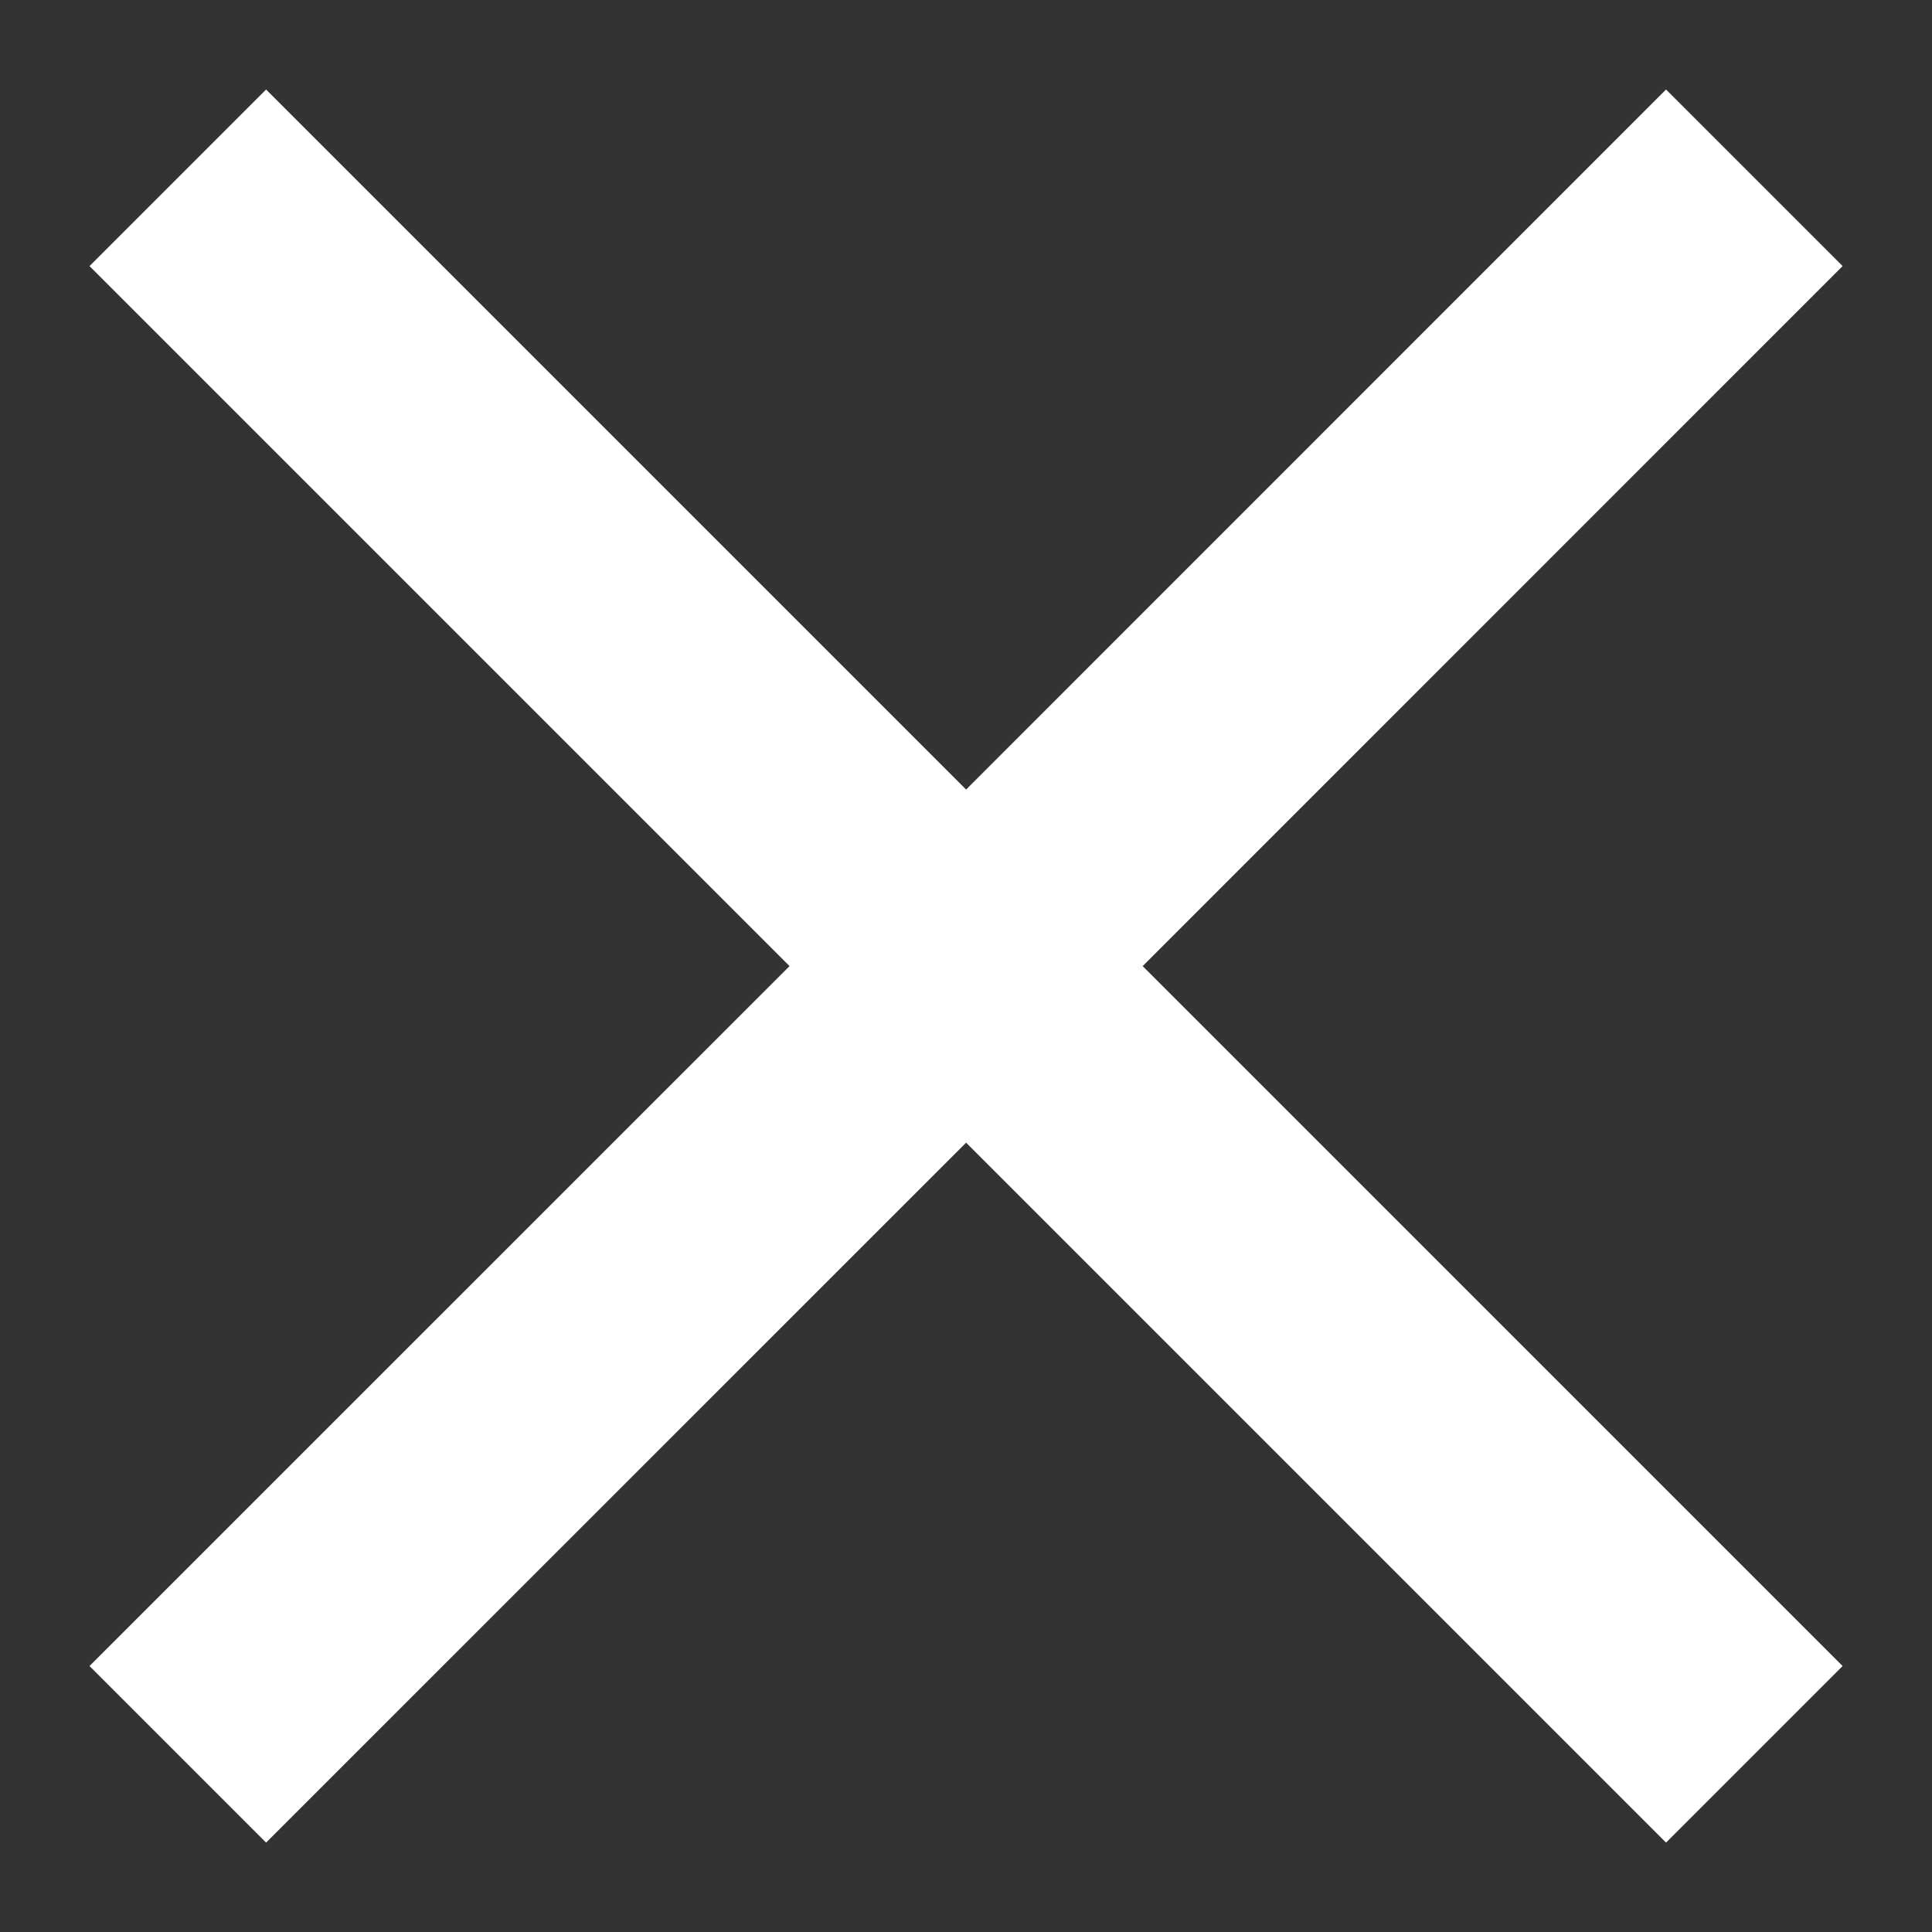
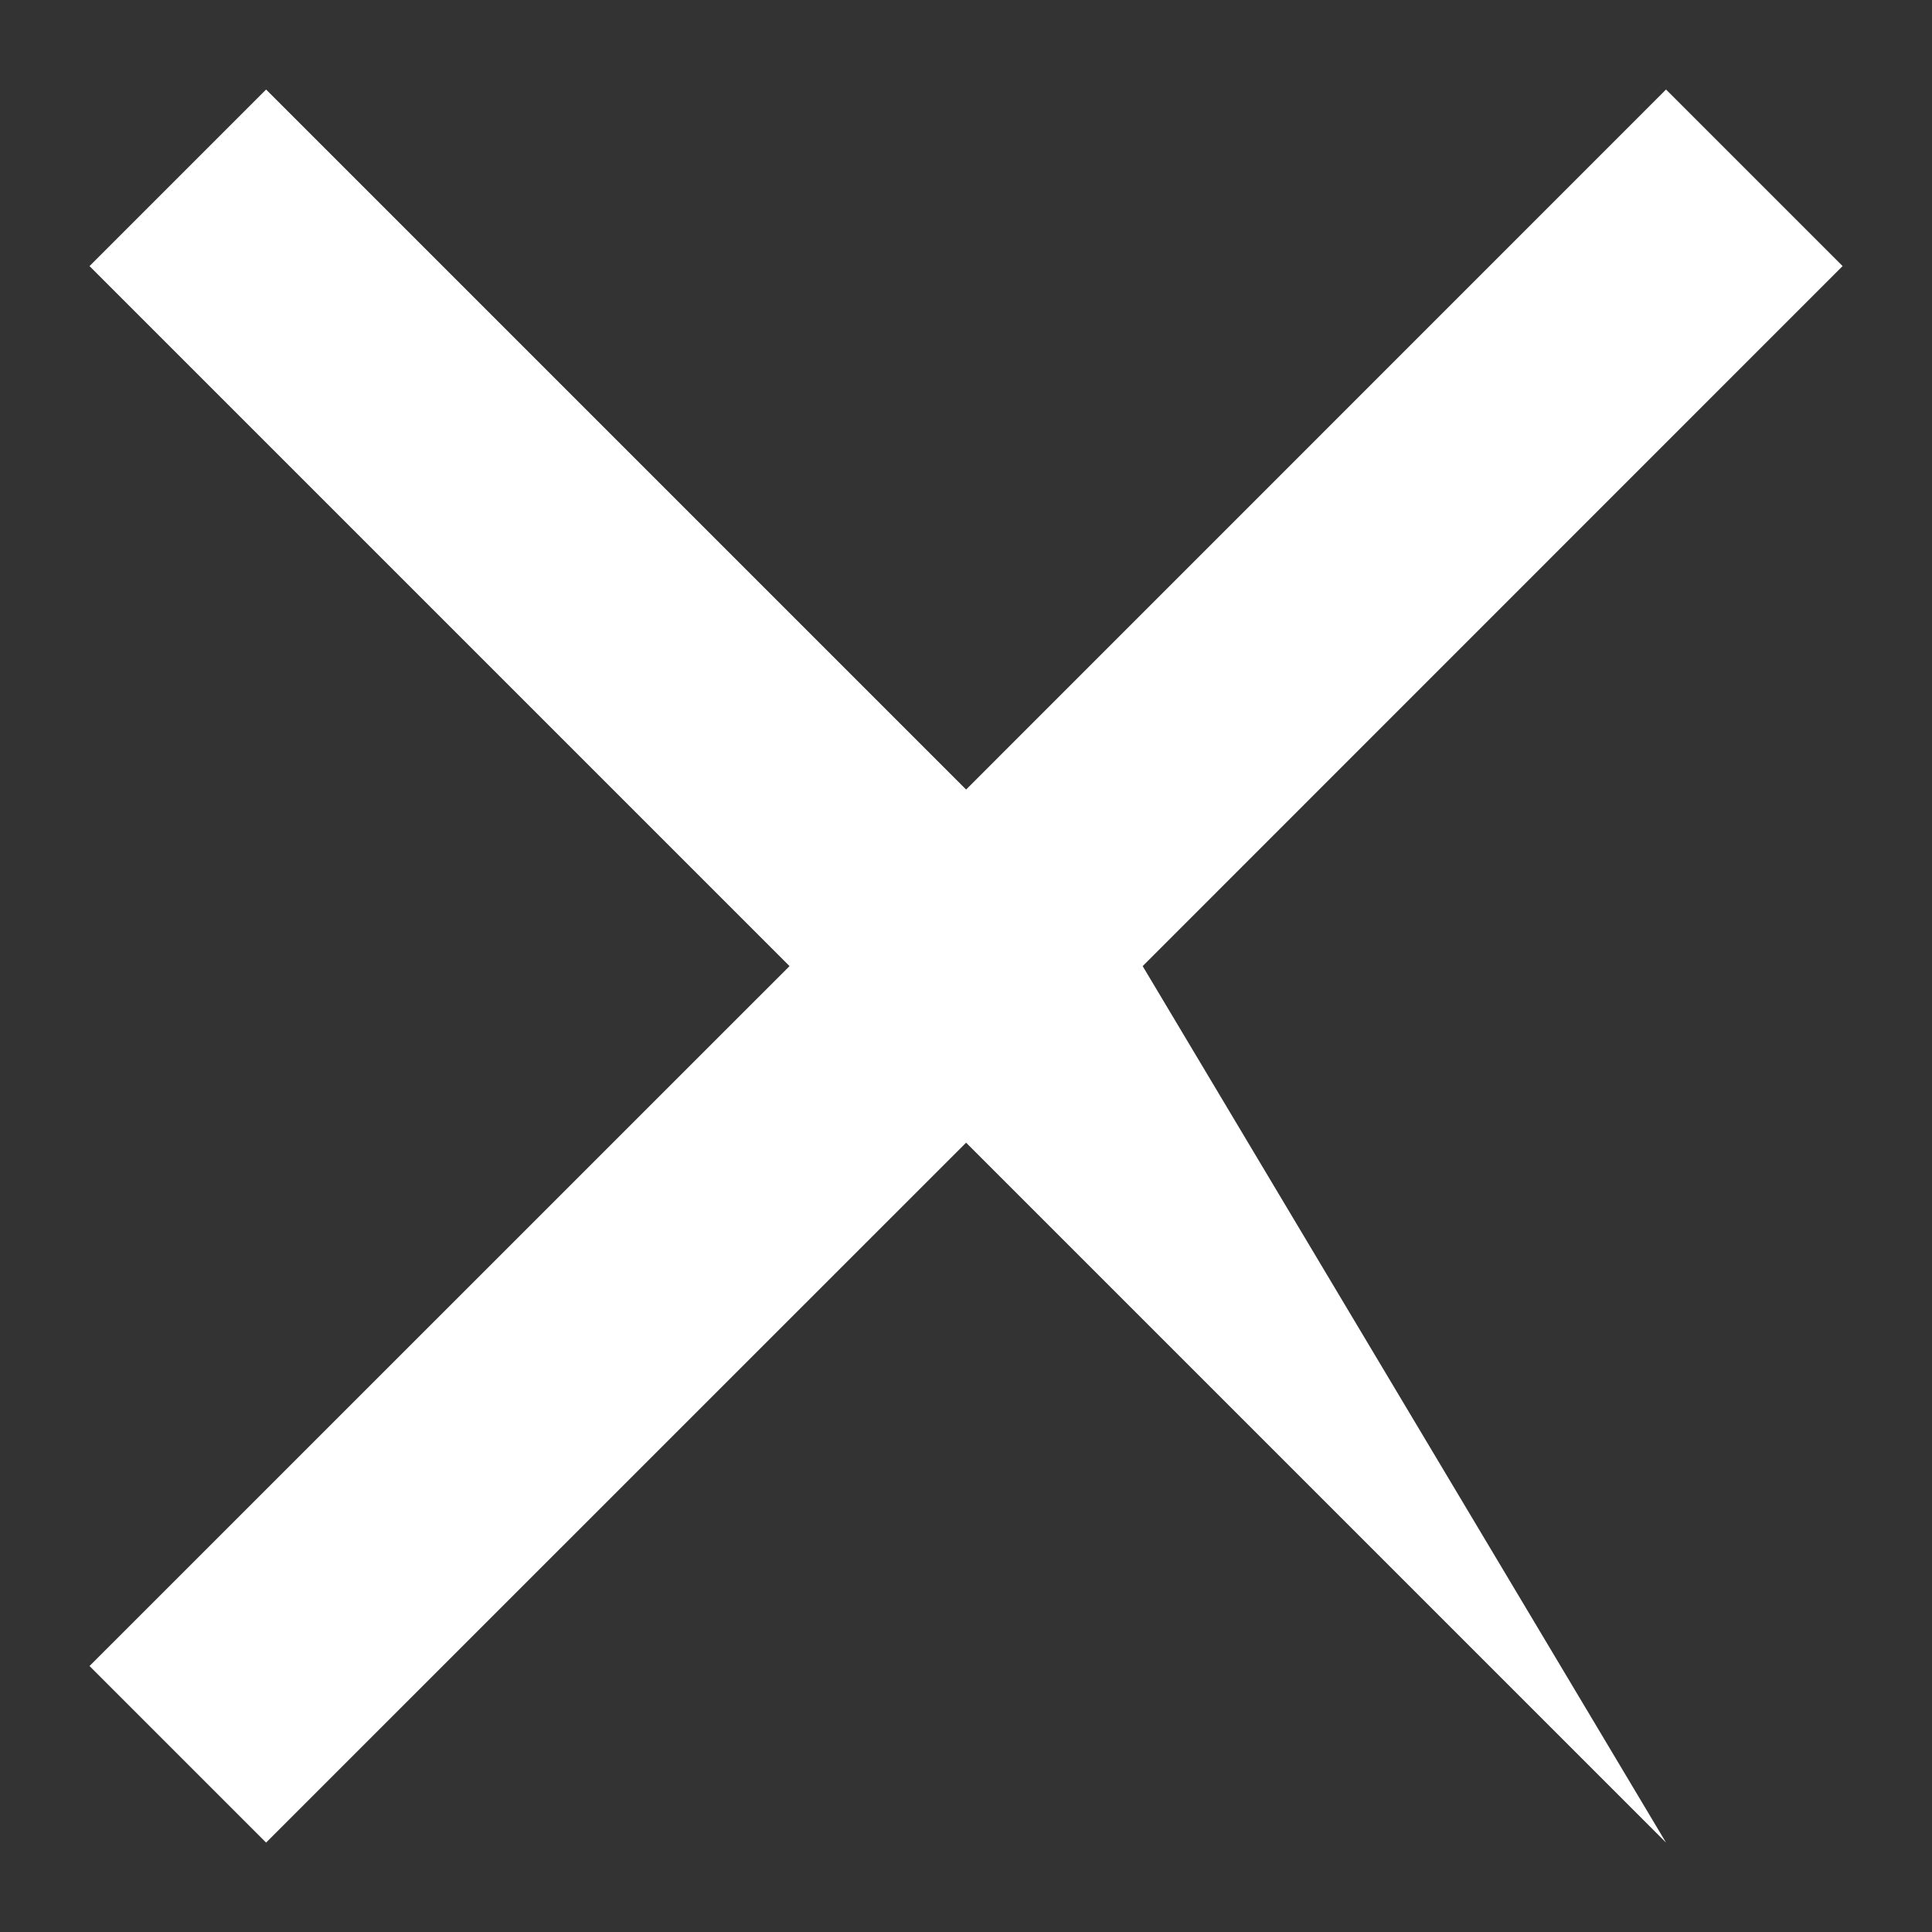
<svg xmlns="http://www.w3.org/2000/svg" width="18" height="18" viewBox="0 0 18 18" fill="none">
  <rect x="0" y="0" width="18" height="18" fill="#333333" stroke="none" />
-   <path d="M17.167 2.479L15.522 0.834L9.001 7.356L2.479 0.834L0.834 2.479L7.356 9.001L0.834 15.522L2.479 17.167L9.001 10.646L15.522 17.167L17.167 15.522L10.646 9.001L17.167 2.479Z" fill="white" />
+   <path d="M17.167 2.479L15.522 0.834L9.001 7.356L2.479 0.834L0.834 2.479L7.356 9.001L0.834 15.522L2.479 17.167L9.001 10.646L15.522 17.167L10.646 9.001L17.167 2.479Z" fill="white" />
</svg>